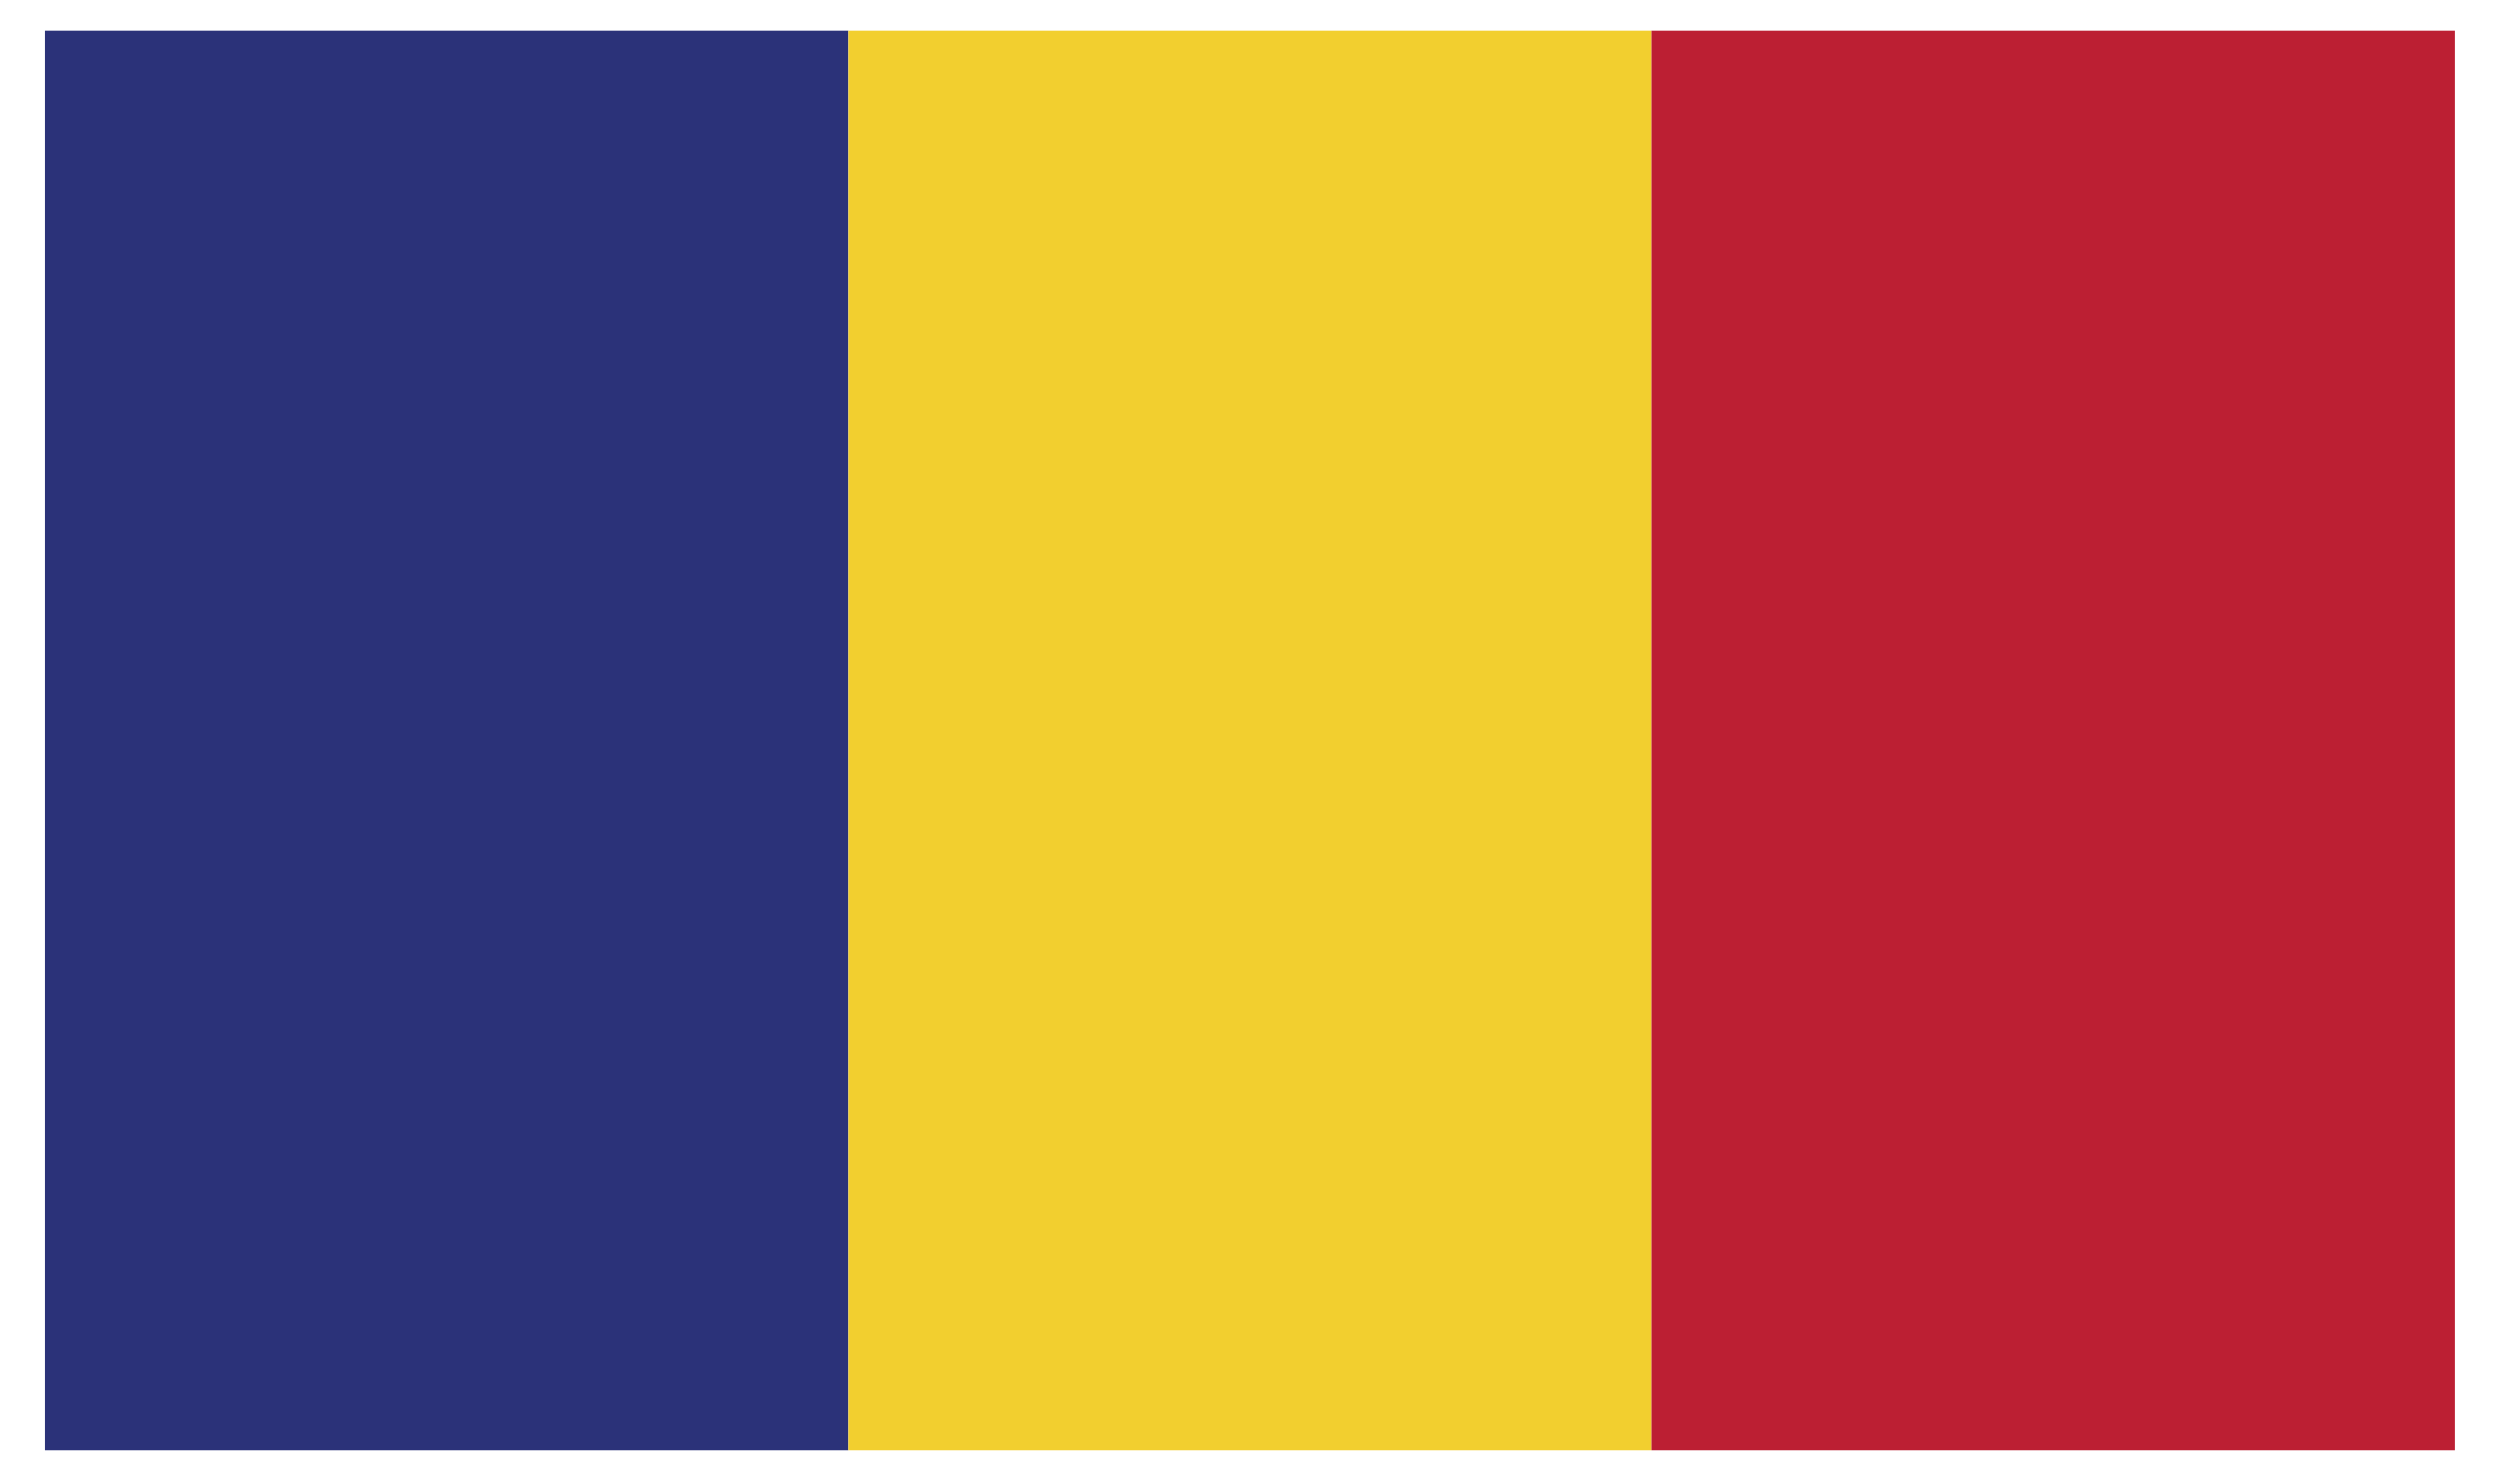
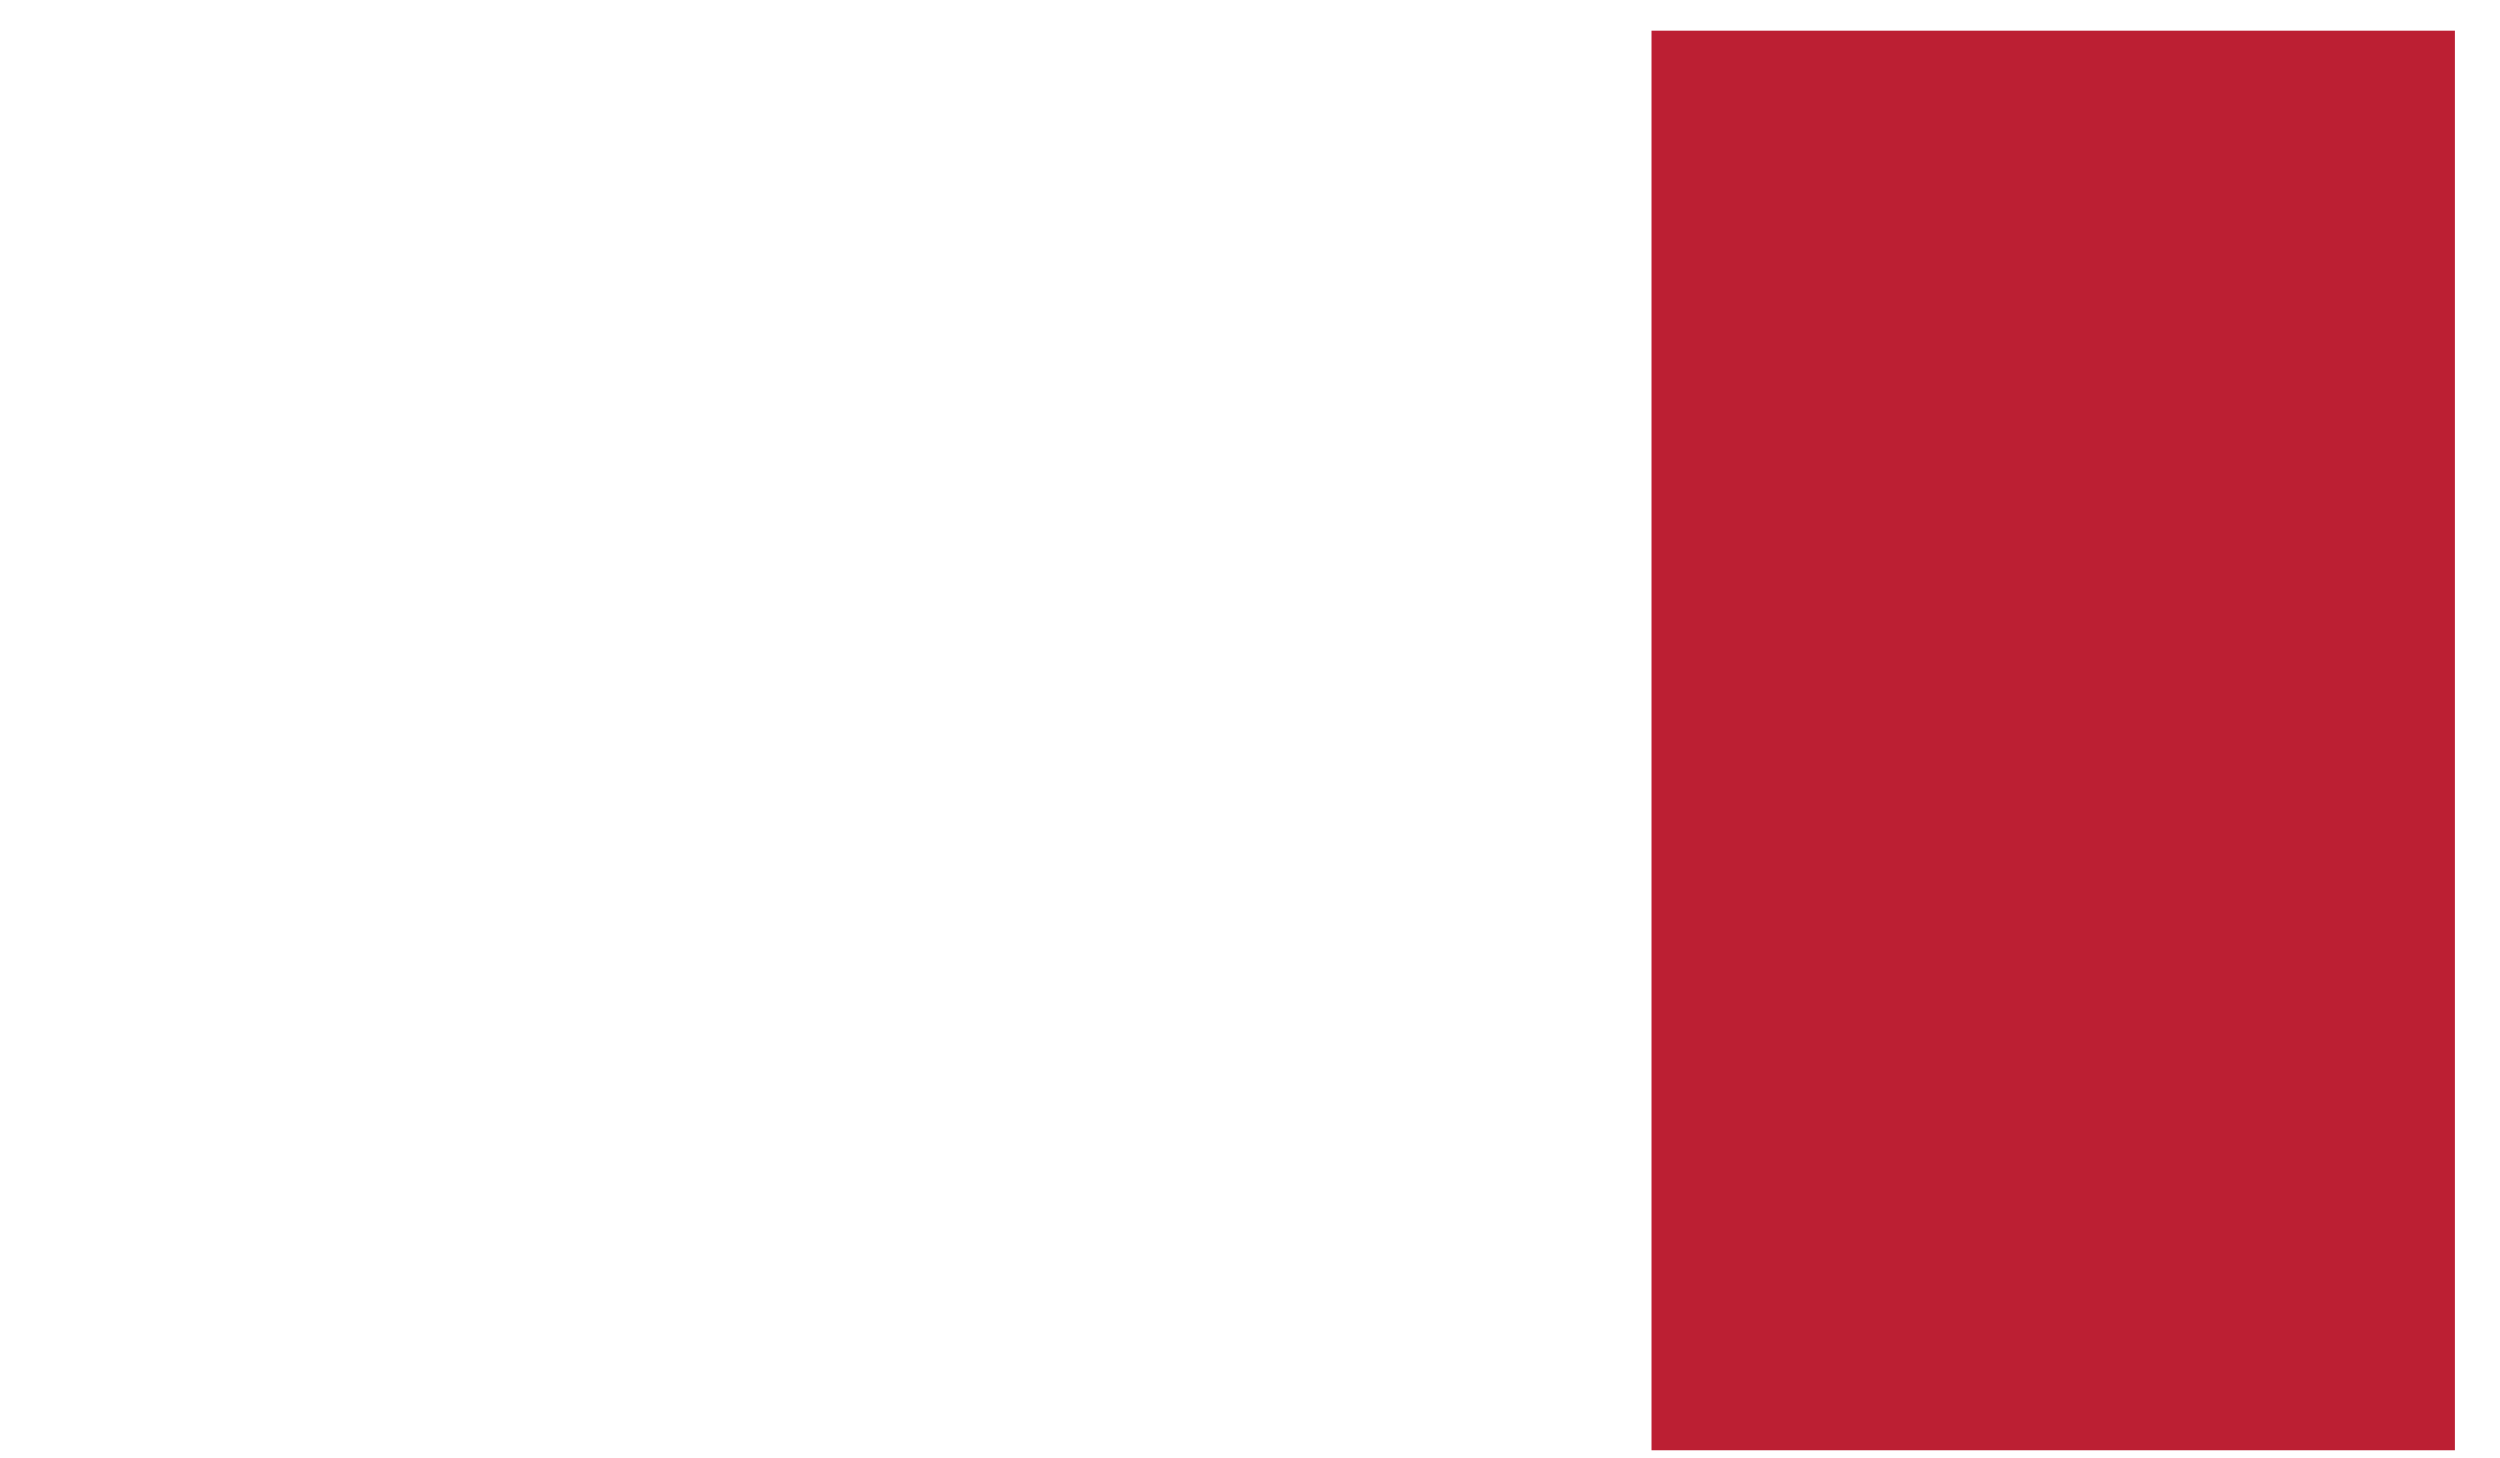
<svg xmlns="http://www.w3.org/2000/svg" width="48" height="28" viewBox="0 0 48 28" fill="none">
-   <path d="M16.288 0.589H0.863V27.845H16.288V0.589Z" fill="#2B3279" />
-   <path d="M31.71 0.589H16.289V27.845H31.71V0.589Z" fill="#F2CF2F" />
  <path d="M47.134 0.589H31.709V27.845H47.134V0.589Z" fill="#BC1F33" />
</svg>